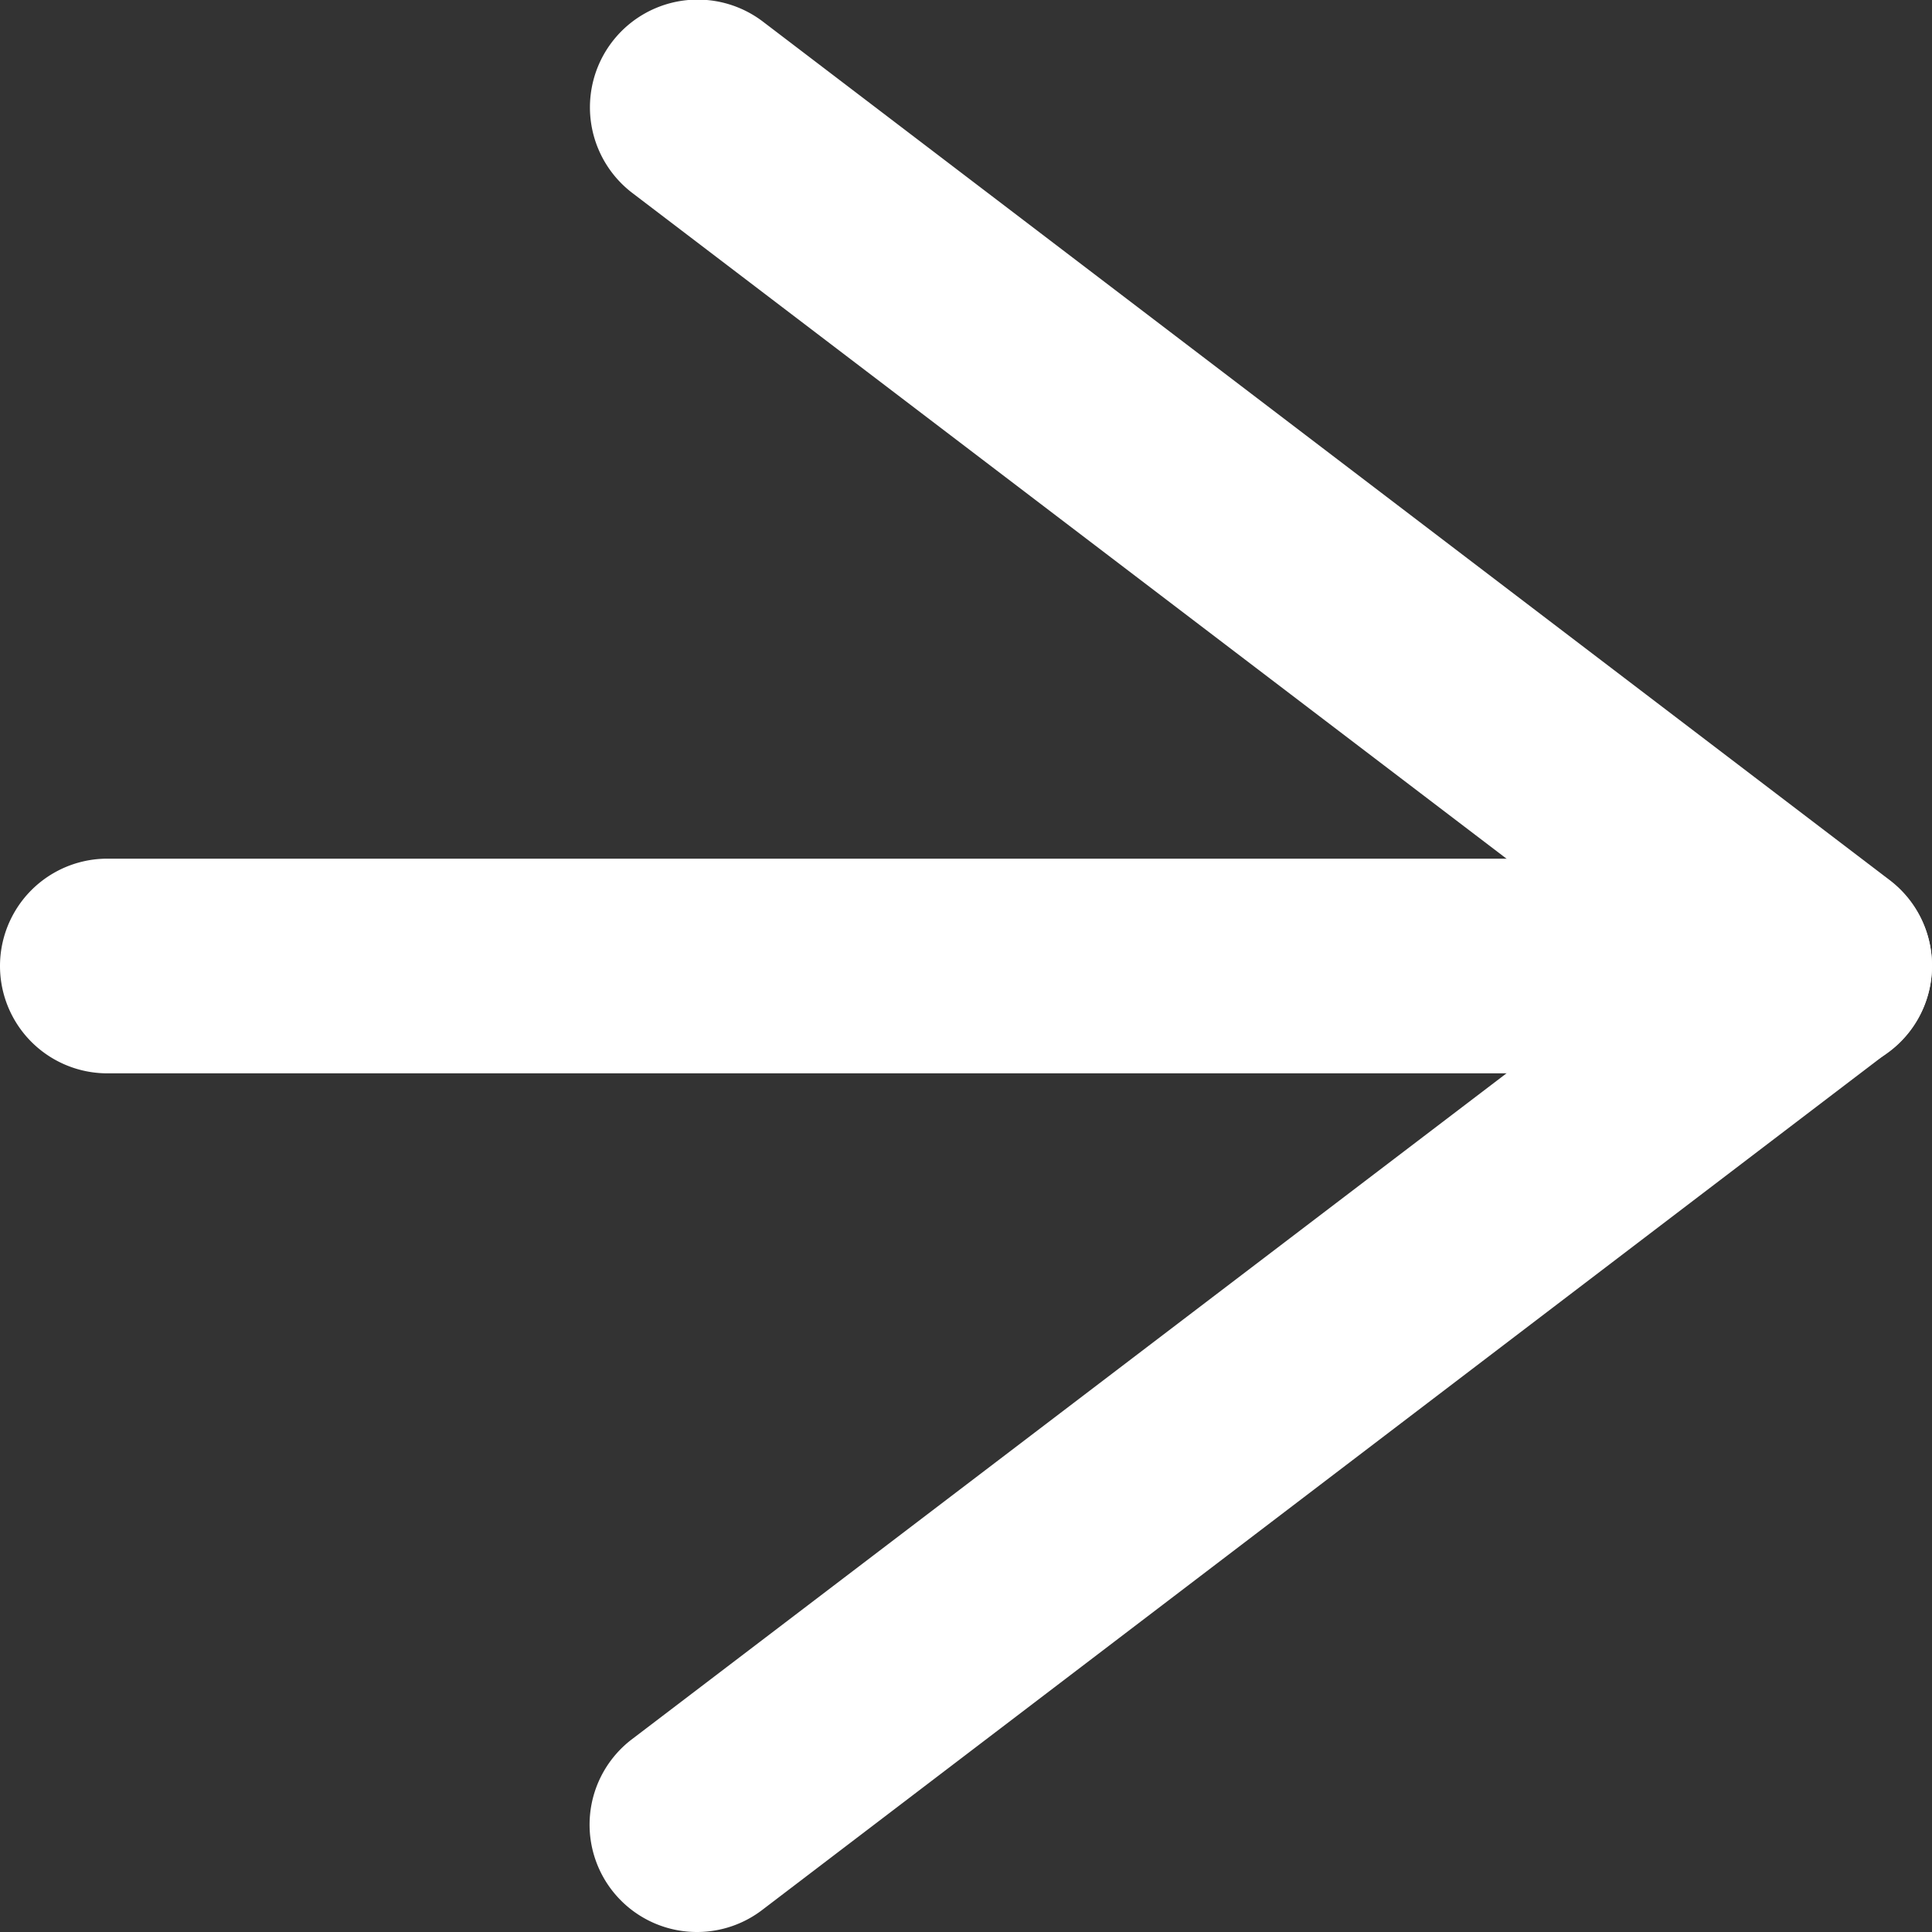
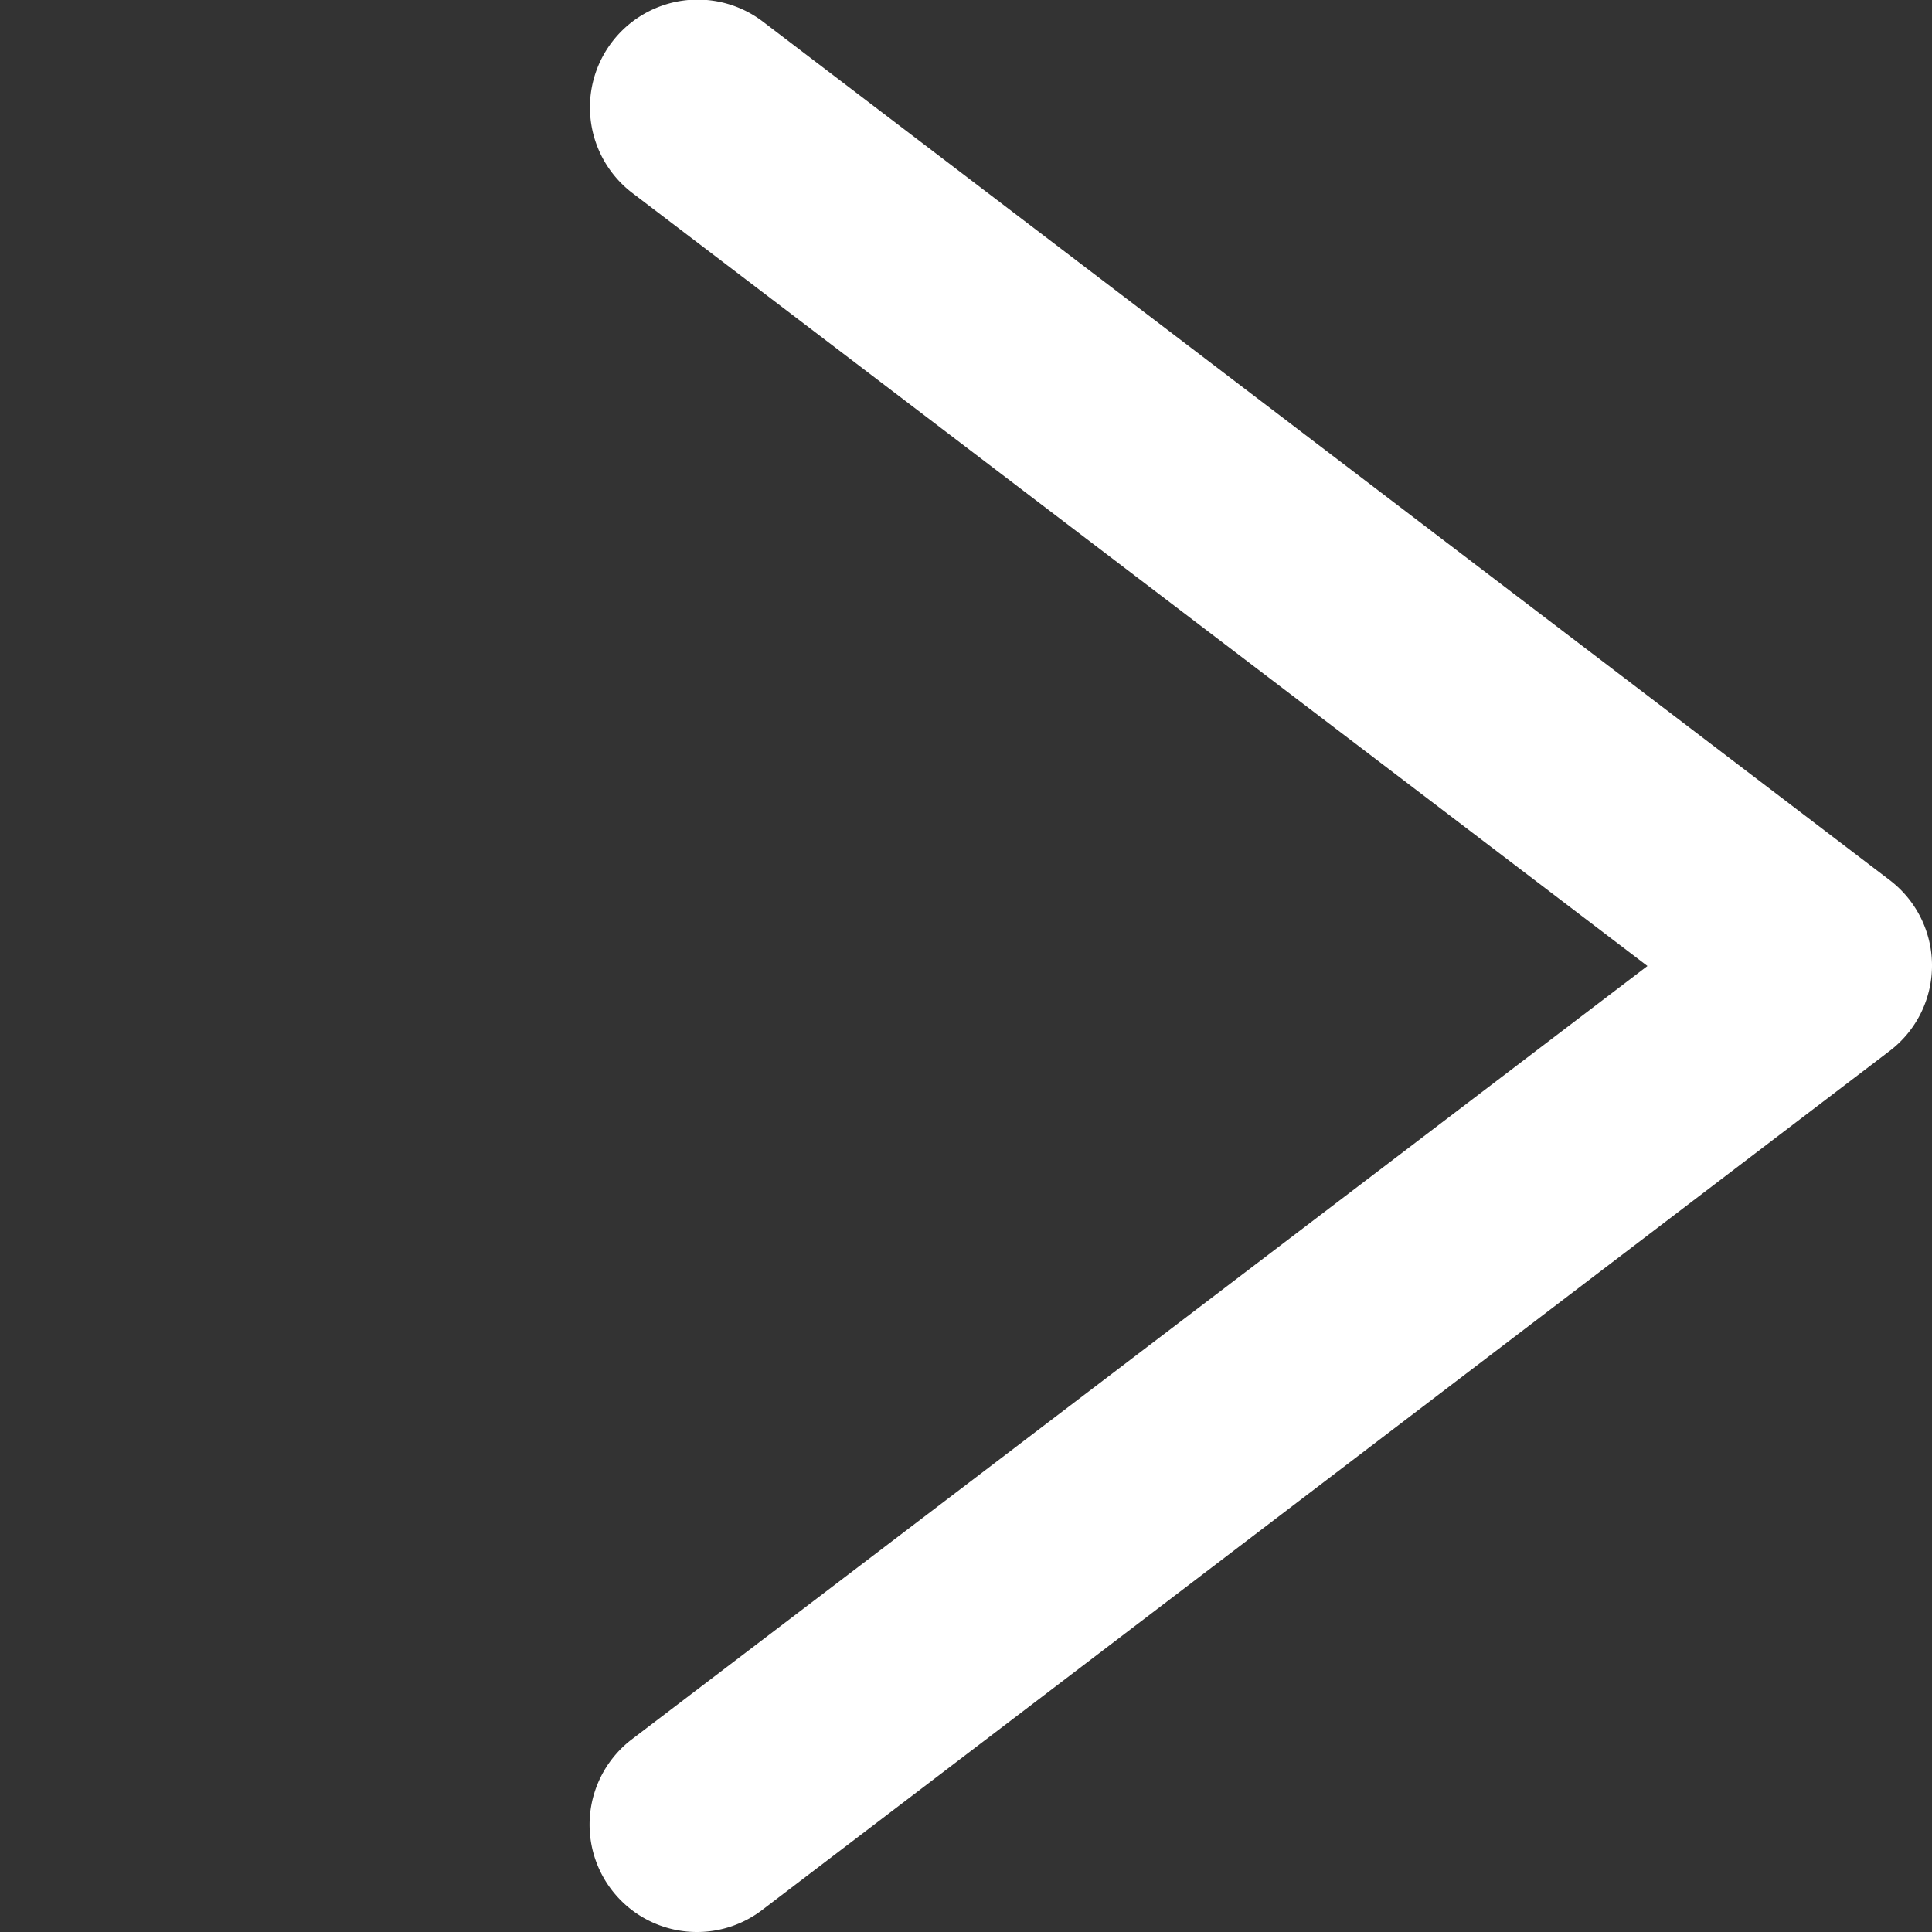
<svg xmlns="http://www.w3.org/2000/svg" width="18" height="18" viewBox="0 0 18 18">
  <rect x="0" y="0" width="18" height="18" fill="#333333" stroke="none" />
  <g transform="translate(1 1)">
-     <path d="M23.5,19H7.5a1,1,0,0,1,0-2h16a1,1,0,0,1,0,2Z" transform="translate(-7.5 -10)" fill="#fff" />
    <path d="M18,24.5a1,1,0,0,1-.607-1.8l9.456-7.2L17.394,8.3A1,1,0,0,1,18.606,6.7l10.5,8a1,1,0,0,1,0,1.591l-10.5,8A1,1,0,0,1,18,24.5Z" transform="translate(-12.5 -7.5)" fill="#fff" />
  </g>
</svg>